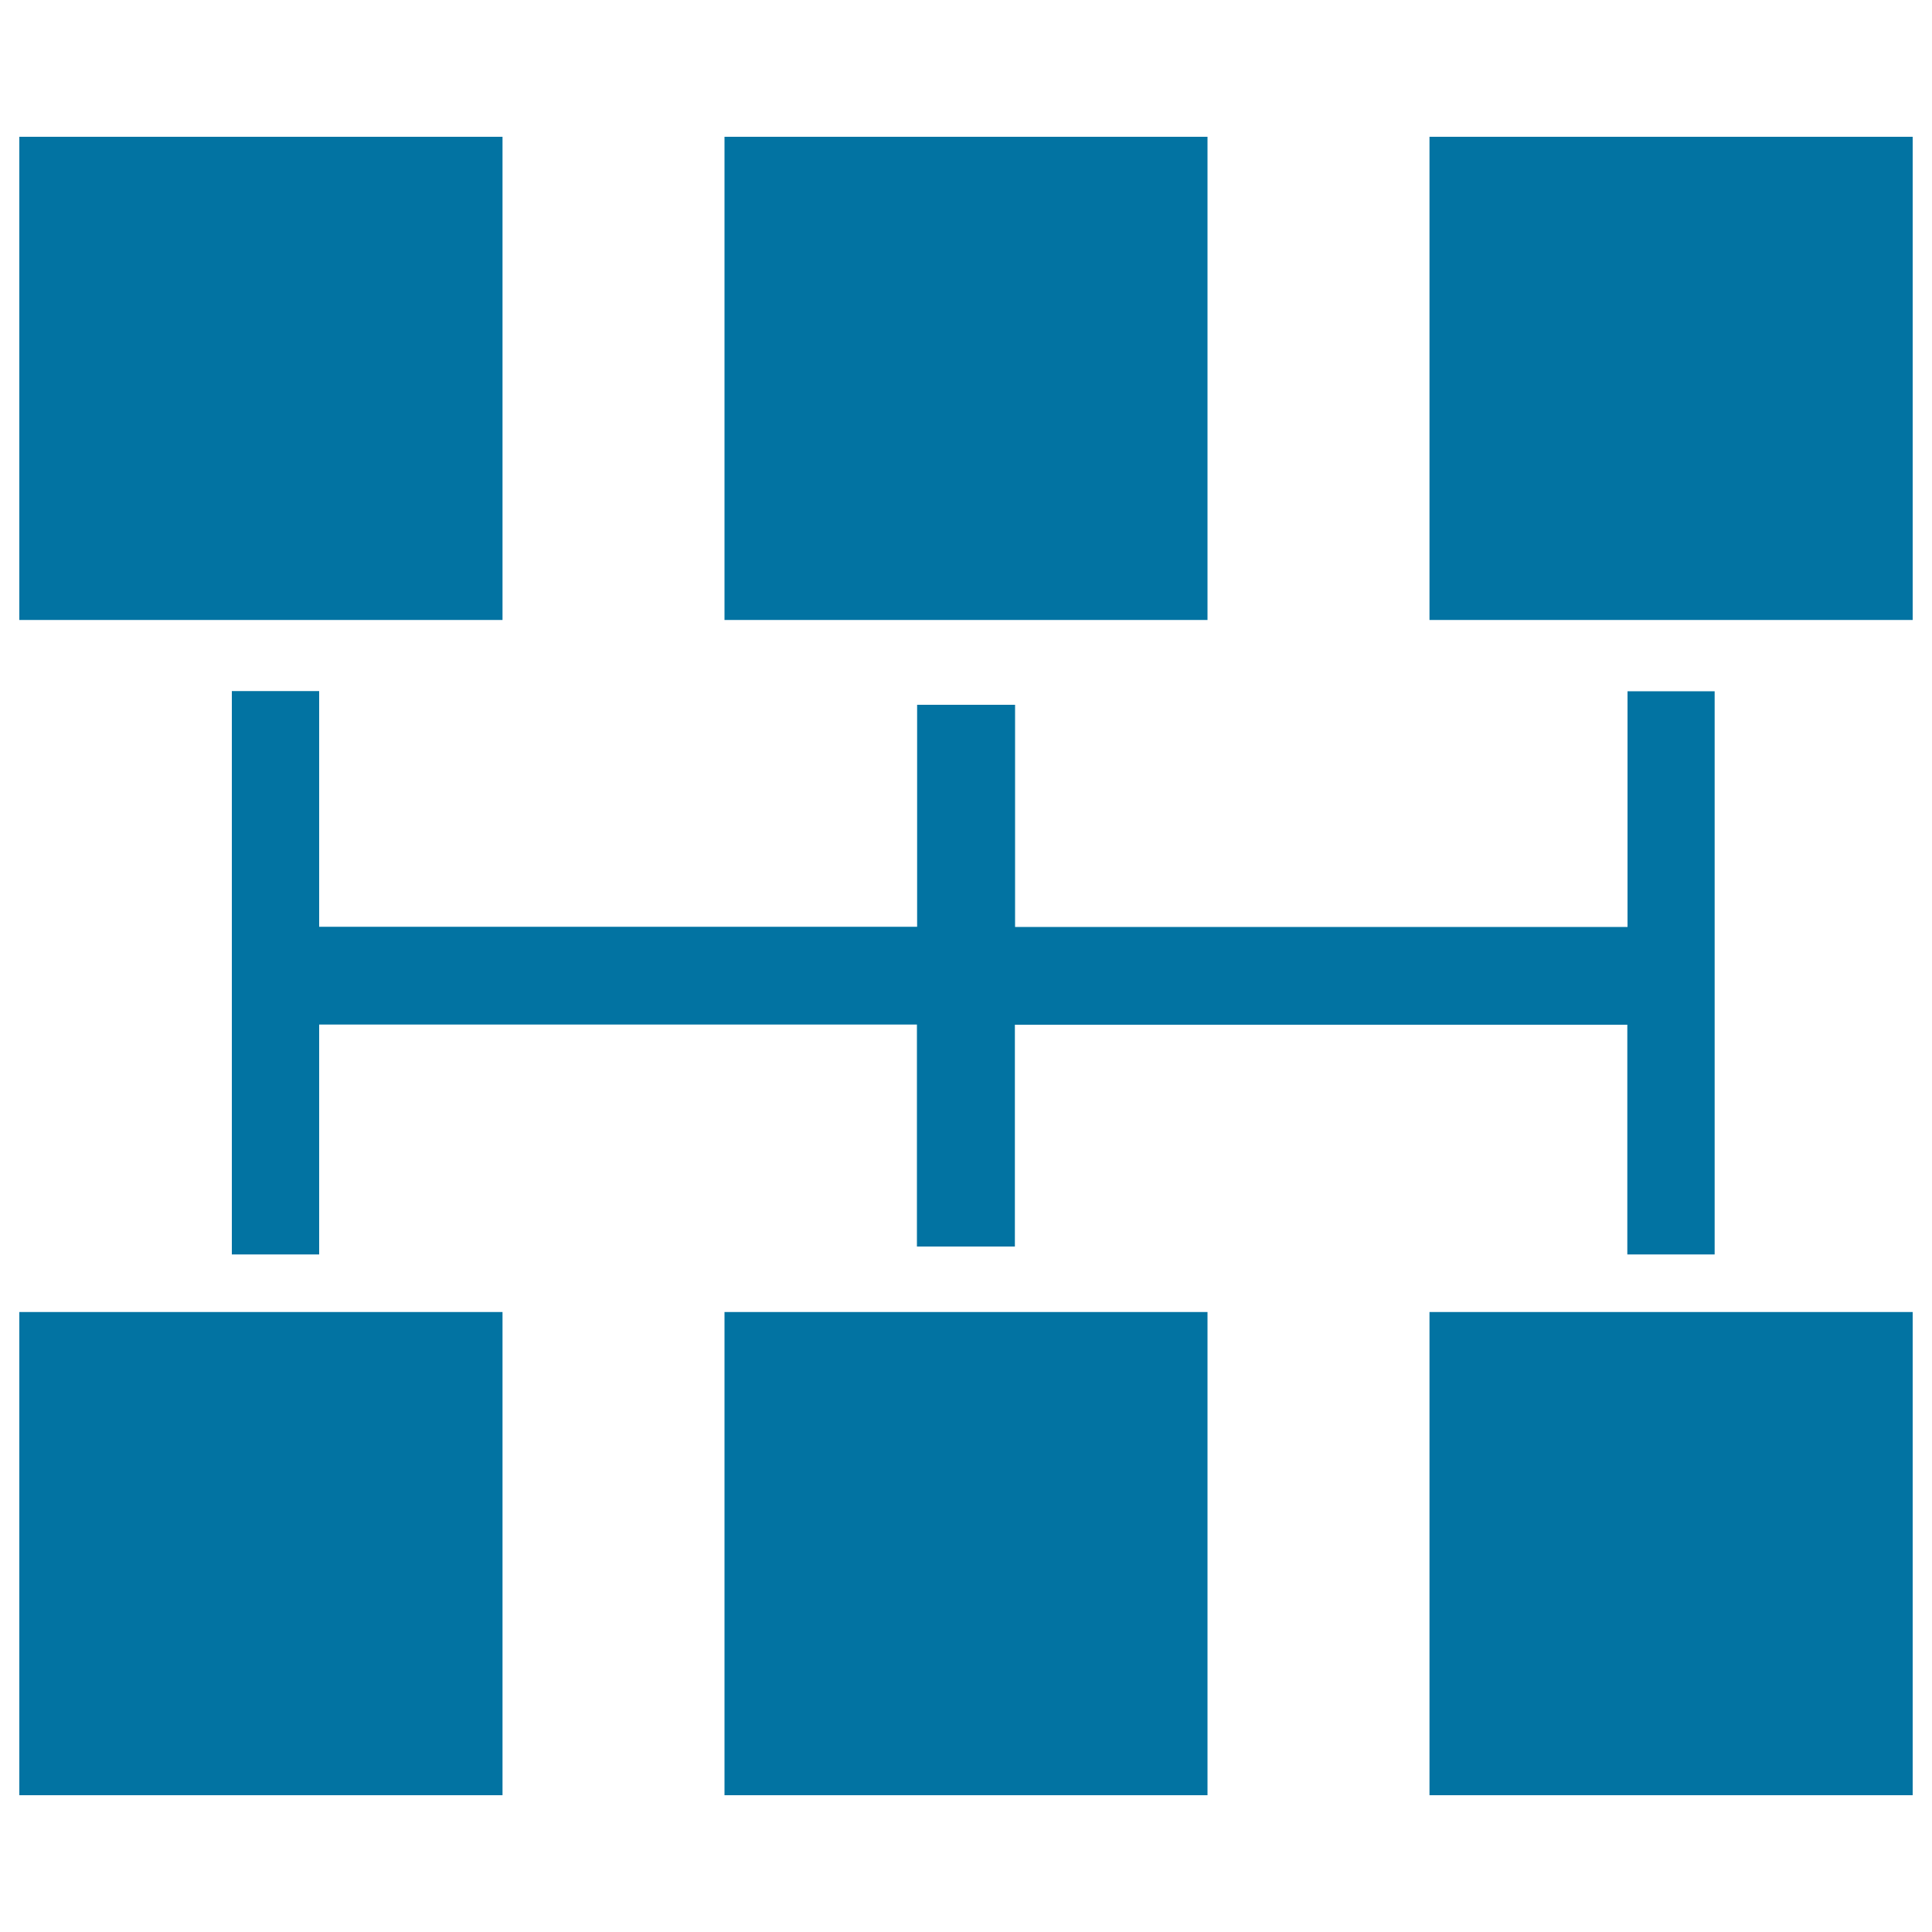
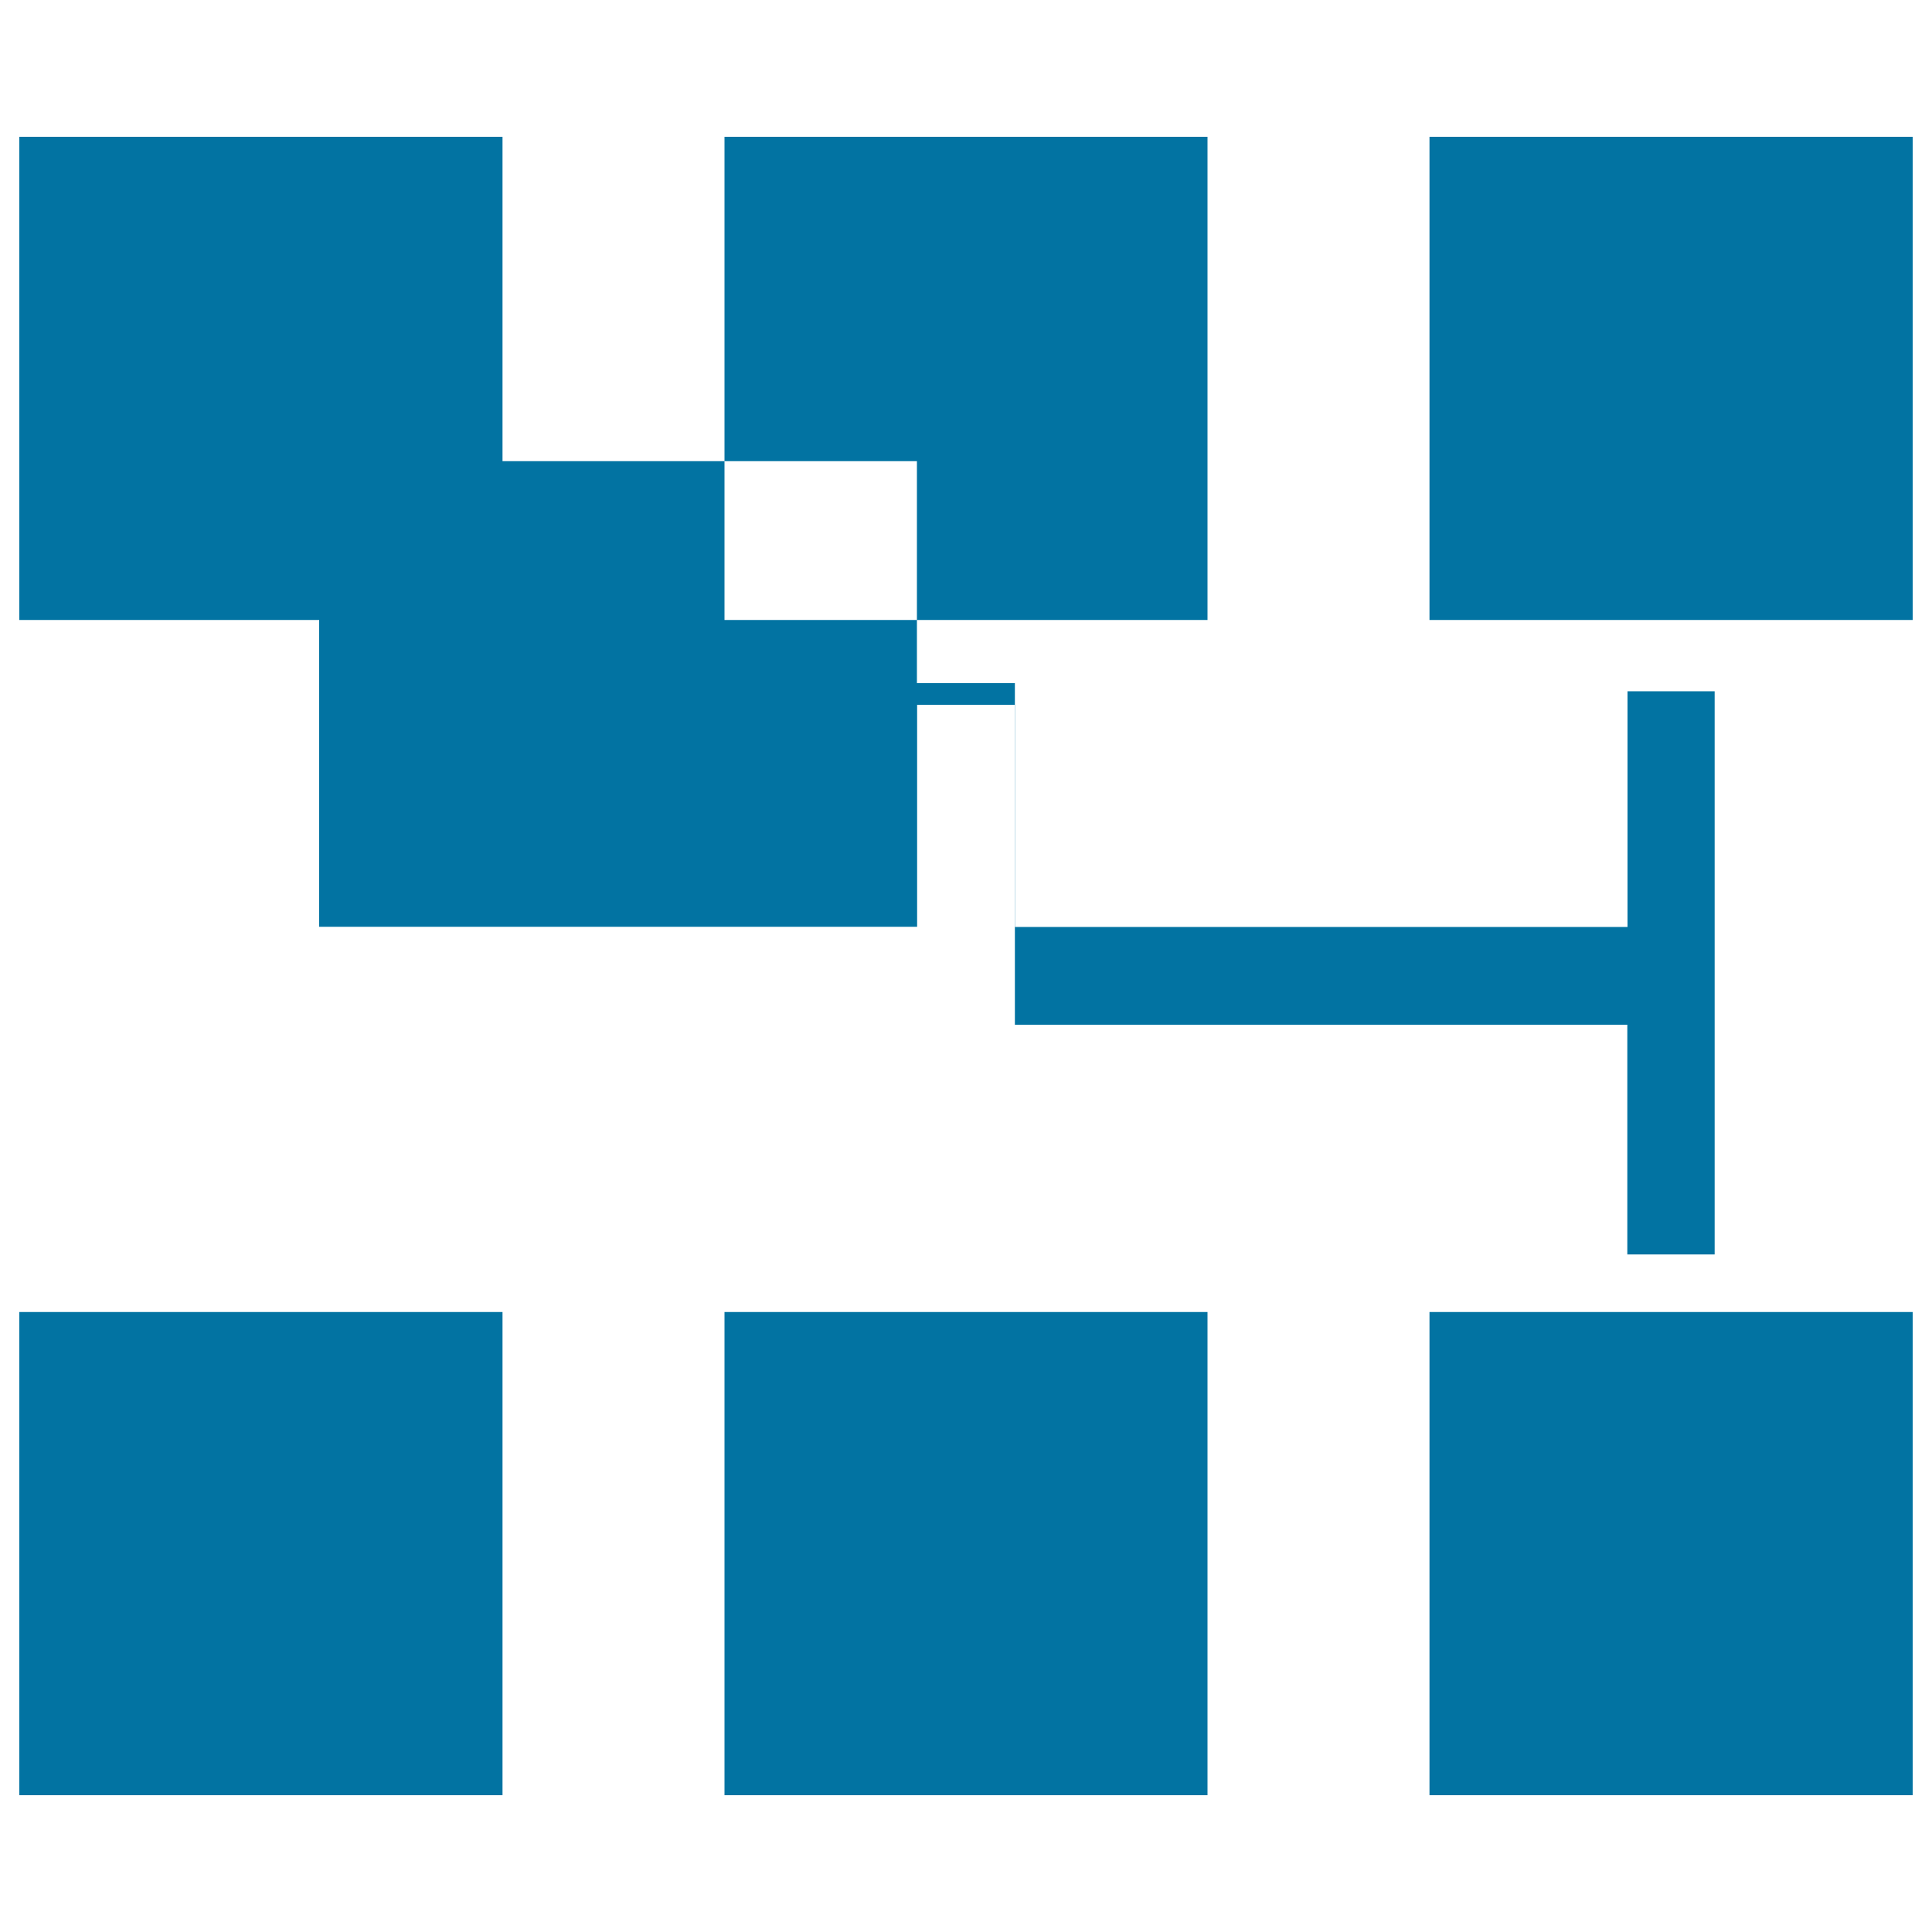
<svg xmlns="http://www.w3.org/2000/svg" viewBox="0 0 1000 1000" style="fill:#0273a2">
  <title>Six Black Squares Graphic SVG icon</title>
  <g>
-     <path d="M260.1,320.9H10V70.8h250.1V320.9z M739.9,70.8v250.1H990V70.8H739.9z M375,929.2H625V679.1H375V929.2z M625,70.8H375v250.1H625V70.8z M10,929.2h250.1V679.1H10V929.2z M739.9,929.2H990V679.1H739.9V929.2z M887.5,649.4V357.8h-45.1v122h-317V364.8h-50.7v114.9H165.2v-122h-45.2v291.6h45.2v-119h309.4v114.9h50.7V530.4h317v118.9H887.5z" />
+     <path d="M260.1,320.9H10V70.8h250.1V320.9z M739.9,70.8v250.1H990V70.8H739.9z M375,929.2H625V679.1H375V929.2z M625,70.8H375v250.1H625V70.8z M10,929.2h250.1V679.1H10V929.2z M739.9,929.2H990V679.1H739.9V929.2z M887.5,649.4V357.8h-45.1v122h-317V364.8h-50.7v114.9H165.2v-122h-45.2h45.2v-119h309.4v114.9h50.7V530.4h317v118.9H887.5z" />
  </g>
</svg>